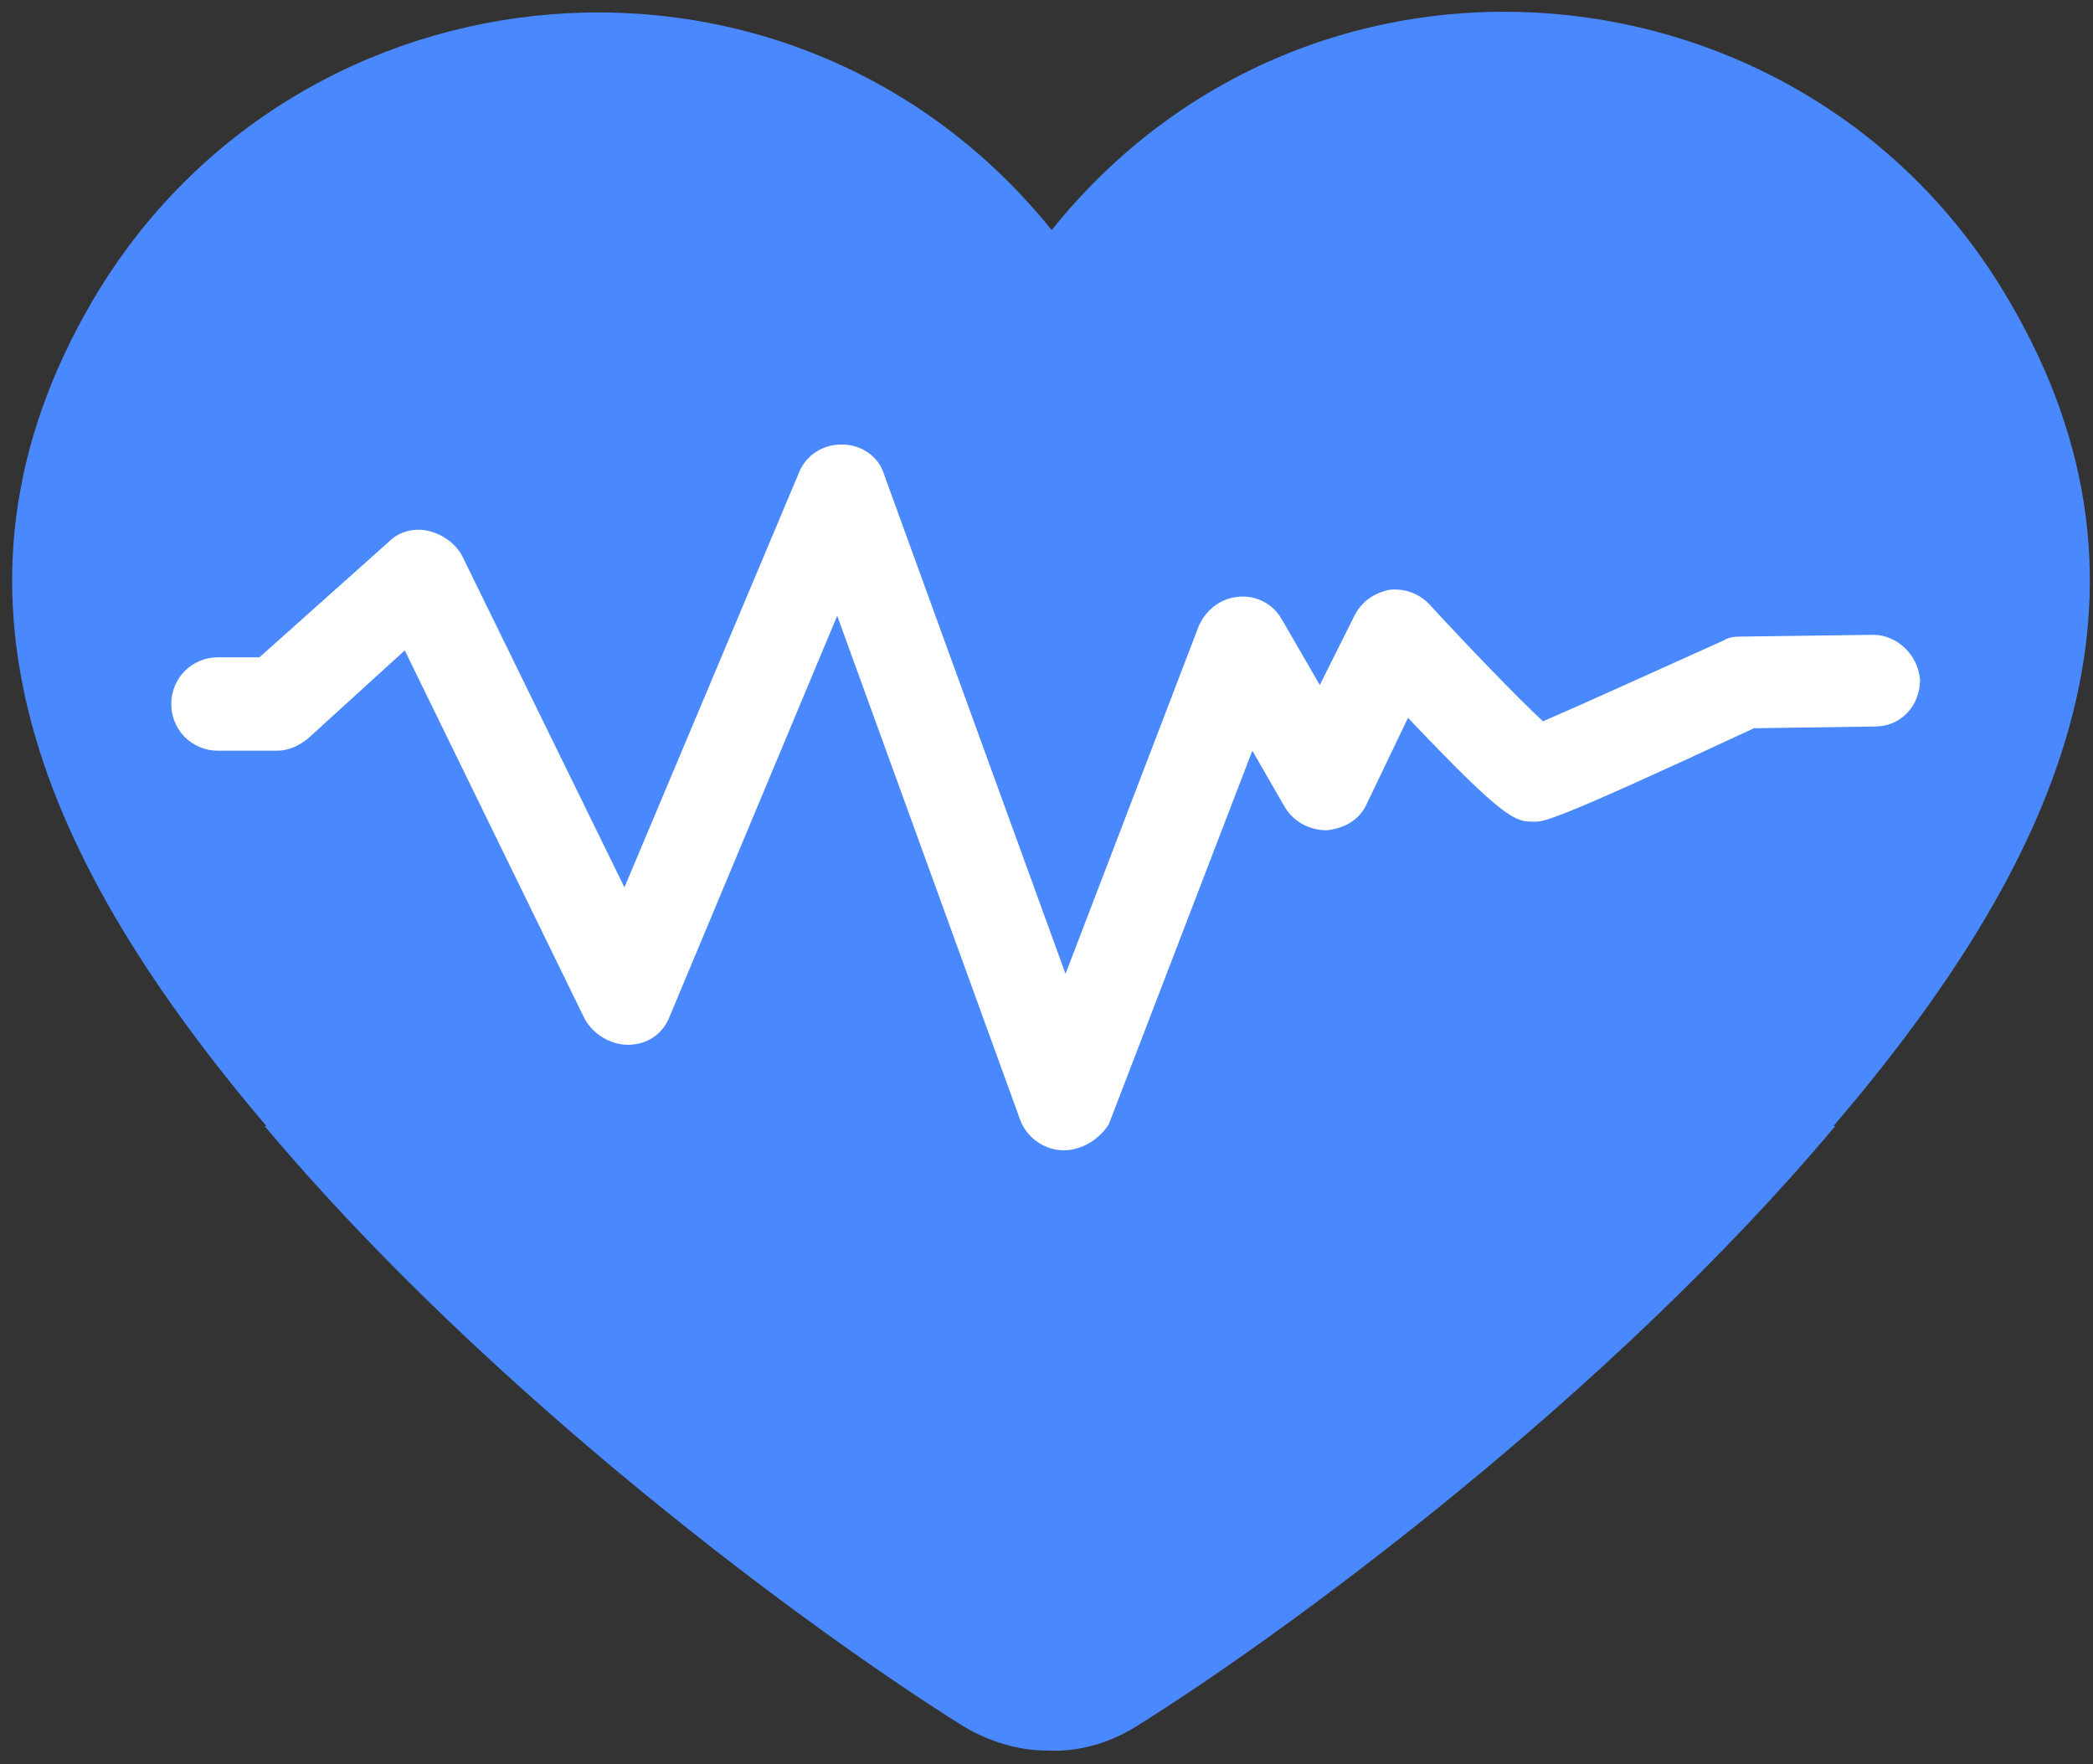
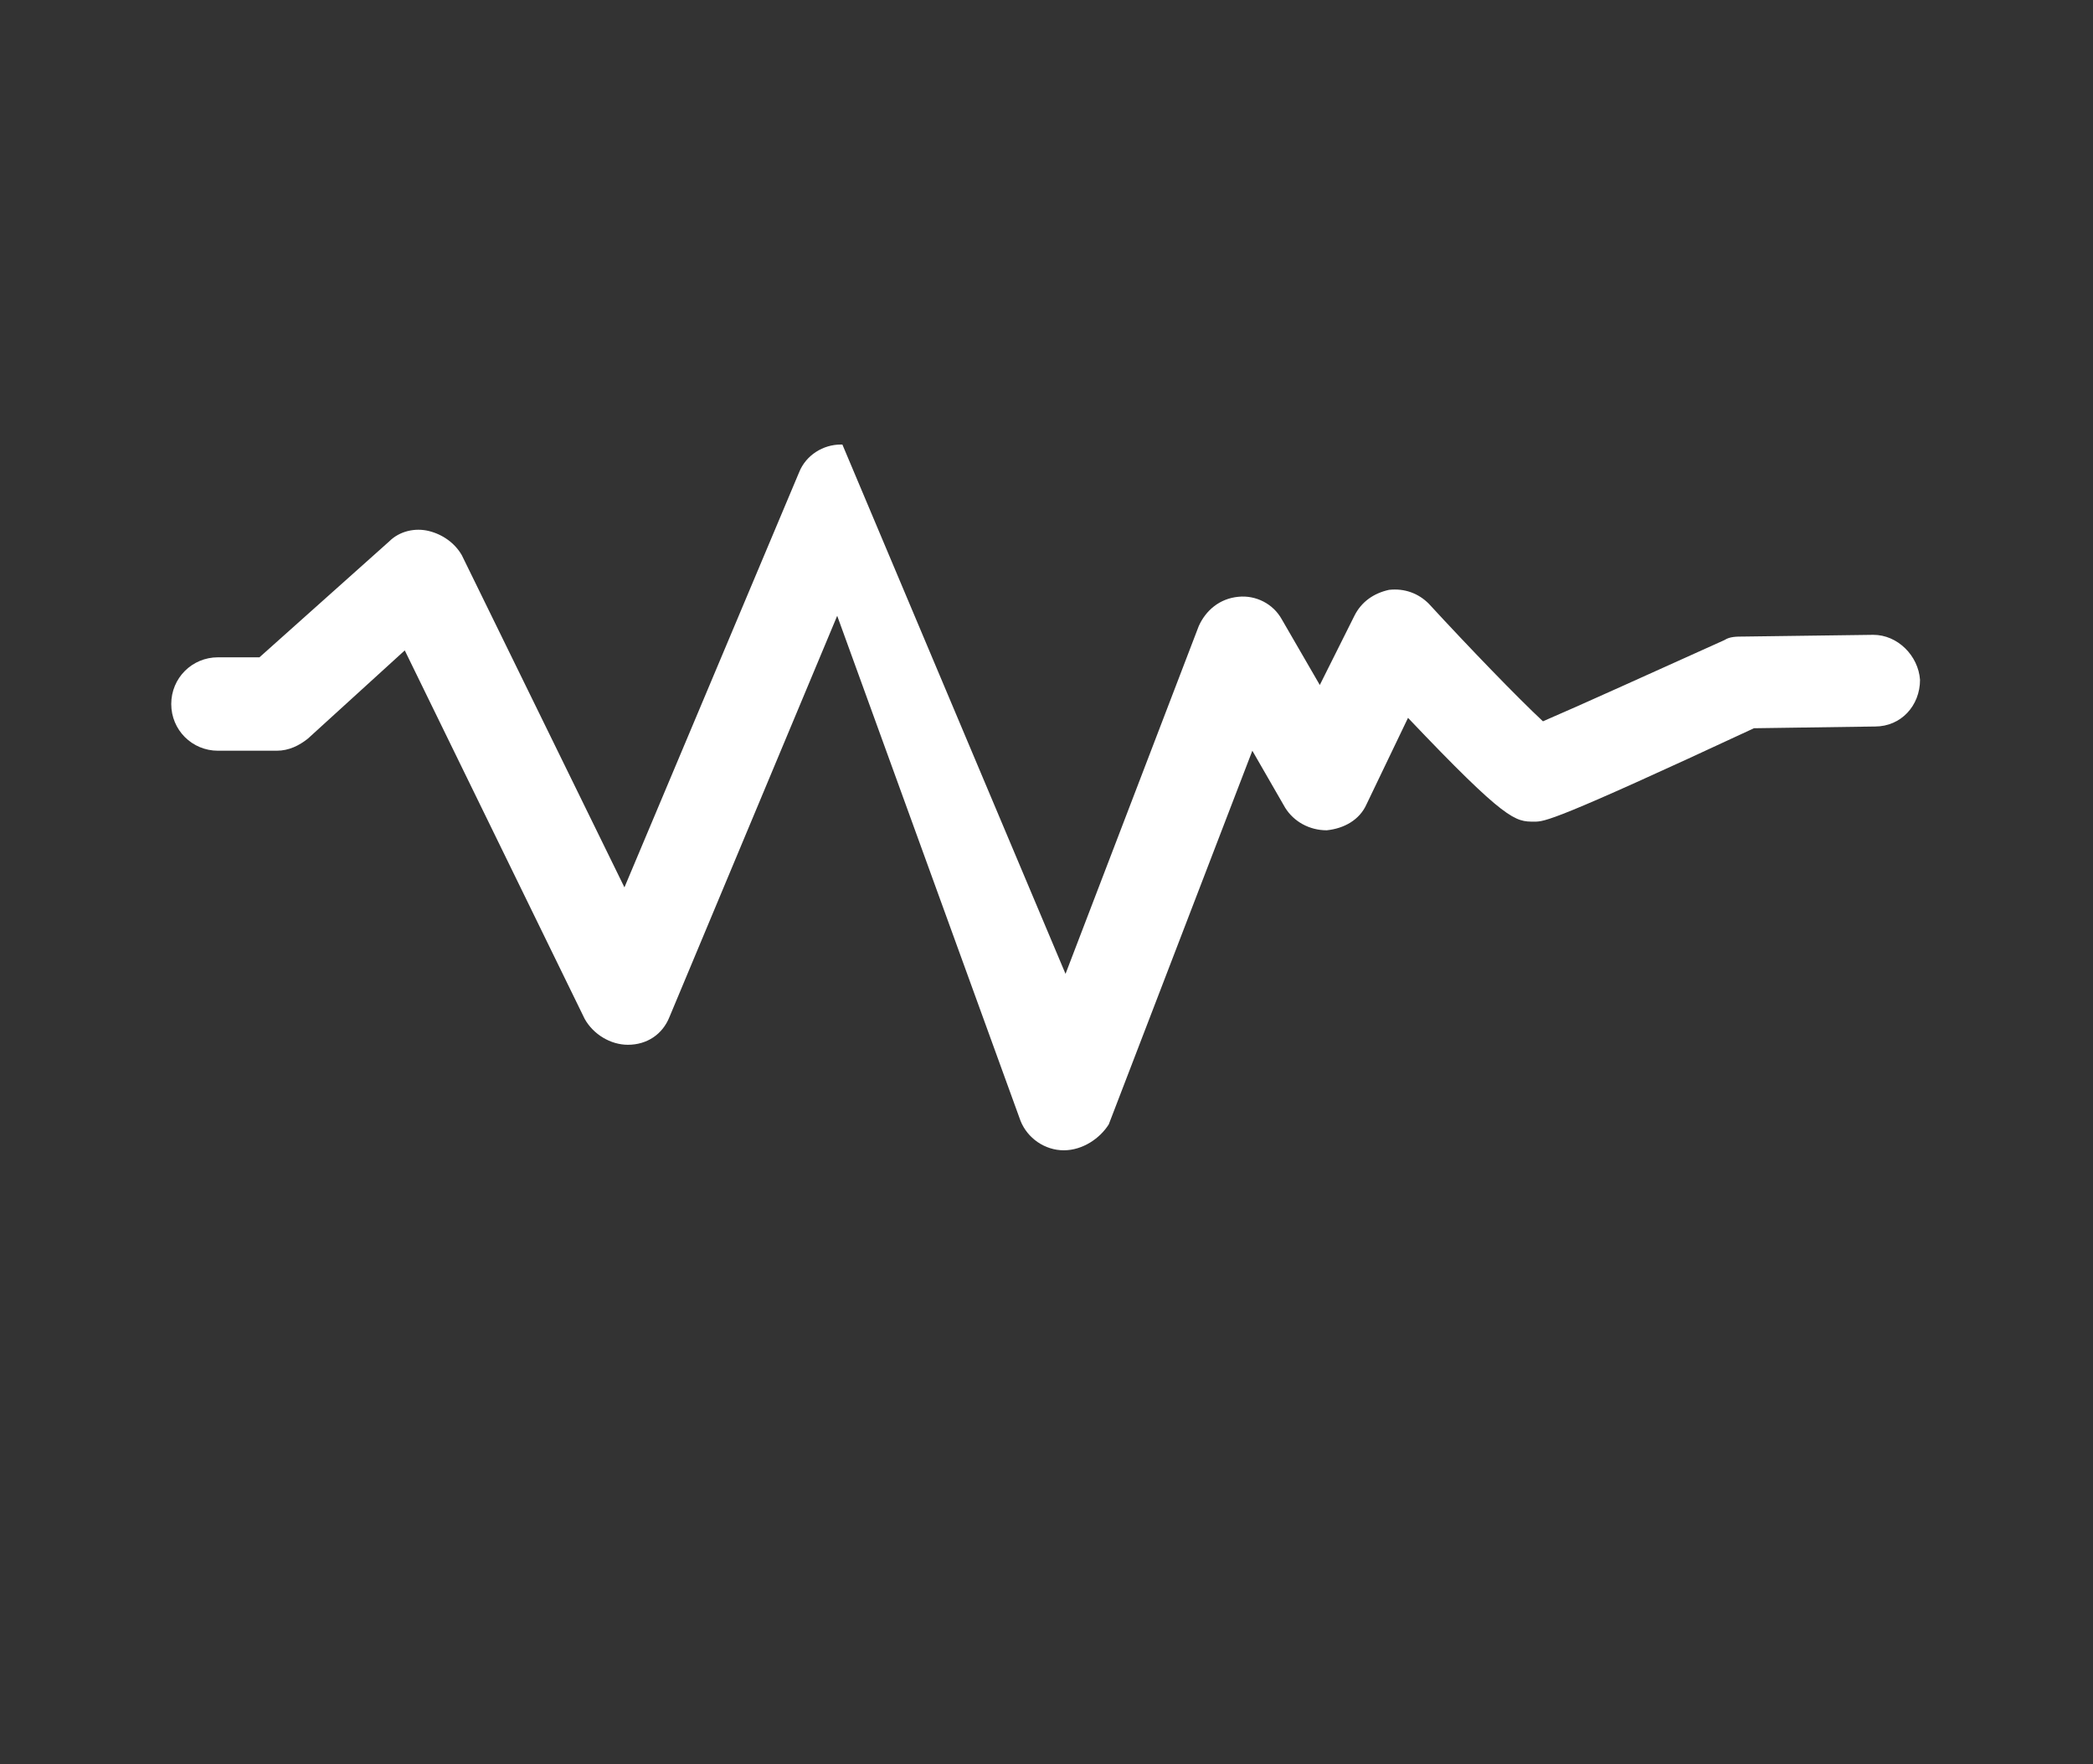
<svg xmlns="http://www.w3.org/2000/svg" width="121px" height="102px" viewBox="0 0 121 102" version="1.1">
  <rect x="0" y="0" width="121" height="102" fill="#333333" stroke="none" />
  <title>Heart</title>
  <desc>Created with Sketch.</desc>
  <defs />
  <g id="Page-1" stroke="none" stroke-width="1" fill="none" fill-rule="evenodd">
    <g id="Heart" fill-rule="nonzero">
-       <path d="M116.1,17.3 C104.4,-2.7 75.8,-5.4 60.8,13.3 C45.8,-5.3 17.2,-2.7 5.4,17.3 C-4.6,34.3 2.6,50 15.4,65.1 L15.3,65.1 C28.4,80.7 46.9,94.3 55.7,99.8 C57.2,100.7 58.9,101.2 60.5,101.2 C62.3,101.3 64.1,100.8 65.7,99.8 C74.5,94.3 93,80.7 106.1,65.1 L106,65.1 C118.8,50.1 126.2,34.4 116.1,17.3 Z" id="Shape" fill="#4988FD" />
-       <path d="M61.5,66.5 C61.5,66.5 61.5,66.5 61.5,66.5 C60.4,66.5 59.4,65.8 59,64.8 L48.4,35.6 L38.7,58.8 C38.3,59.8 37.4,60.4 36.3,60.4 C35.3,60.4 34.3,59.8 33.8,58.9 L23.4,37.6 L17.8,42.7 C17.3,43.1 16.7,43.4 16,43.4 L12.6,43.4 C11.1,43.4 9.9,42.2 9.9,40.7 C9.9,39.2 11.1,38 12.6,38 L15,38 L22.5,31.3 C23.1,30.7 24,30.5 24.8,30.7 C25.6,30.9 26.3,31.4 26.7,32.1 L36.1,51.3 L46.2,27.3 C46.6,26.3 47.6,25.7 48.6,25.7 C48.6,25.7 48.6,25.7 48.7,25.7 C49.8,25.7 50.8,26.4 51.1,27.4 L61.6,56.3 L69.3,36.2 C69.7,35.3 70.5,34.6 71.6,34.5 C72.6,34.4 73.6,34.9 74.1,35.8 L76.3,39.6 L78.3,35.6 C78.7,34.8 79.4,34.3 80.3,34.1 C81.2,34 82,34.3 82.6,34.9 C84.9,37.4 87.7,40.3 89.2,41.7 C91.3,40.8 95.7,38.8 99.7,37 C100,36.8 100.4,36.8 100.8,36.8 L108.3,36.7 C108.3,36.7 108.3,36.7 108.3,36.7 C109.7,36.7 110.9,37.9 111,39.3 C111,40.8 109.9,42 108.4,42 L101.4,42.1 C89.8,47.5 89.3,47.5 88.7,47.5 C87.6,47.5 87.1,47.5 81.4,41.5 L79,46.5 C78.6,47.4 77.7,47.9 76.7,48 C75.7,48 74.8,47.5 74.3,46.7 L72.4,43.4 L64.1,65 C63.6,65.8 62.6,66.5 61.5,66.5 Z" id="Shape" fill="#FFFFFF" />
+       <path d="M61.5,66.5 C61.5,66.5 61.5,66.5 61.5,66.5 C60.4,66.5 59.4,65.8 59,64.8 L48.4,35.6 L38.7,58.8 C38.3,59.8 37.4,60.4 36.3,60.4 C35.3,60.4 34.3,59.8 33.8,58.9 L23.4,37.6 L17.8,42.7 C17.3,43.1 16.7,43.4 16,43.4 L12.6,43.4 C11.1,43.4 9.9,42.2 9.9,40.7 C9.9,39.2 11.1,38 12.6,38 L15,38 L22.5,31.3 C23.1,30.7 24,30.5 24.8,30.7 C25.6,30.9 26.3,31.4 26.7,32.1 L36.1,51.3 L46.2,27.3 C46.6,26.3 47.6,25.7 48.6,25.7 C48.6,25.7 48.6,25.7 48.7,25.7 L61.6,56.3 L69.3,36.2 C69.7,35.3 70.5,34.6 71.6,34.5 C72.6,34.4 73.6,34.9 74.1,35.8 L76.3,39.6 L78.3,35.6 C78.7,34.8 79.4,34.3 80.3,34.1 C81.2,34 82,34.3 82.6,34.9 C84.9,37.4 87.7,40.3 89.2,41.7 C91.3,40.8 95.7,38.8 99.7,37 C100,36.8 100.4,36.8 100.8,36.8 L108.3,36.7 C108.3,36.7 108.3,36.7 108.3,36.7 C109.7,36.7 110.9,37.9 111,39.3 C111,40.8 109.9,42 108.4,42 L101.4,42.1 C89.8,47.5 89.3,47.5 88.7,47.5 C87.6,47.5 87.1,47.5 81.4,41.5 L79,46.5 C78.6,47.4 77.7,47.9 76.7,48 C75.7,48 74.8,47.5 74.3,46.7 L72.4,43.4 L64.1,65 C63.6,65.8 62.6,66.5 61.5,66.5 Z" id="Shape" fill="#FFFFFF" />
    </g>
  </g>
</svg>